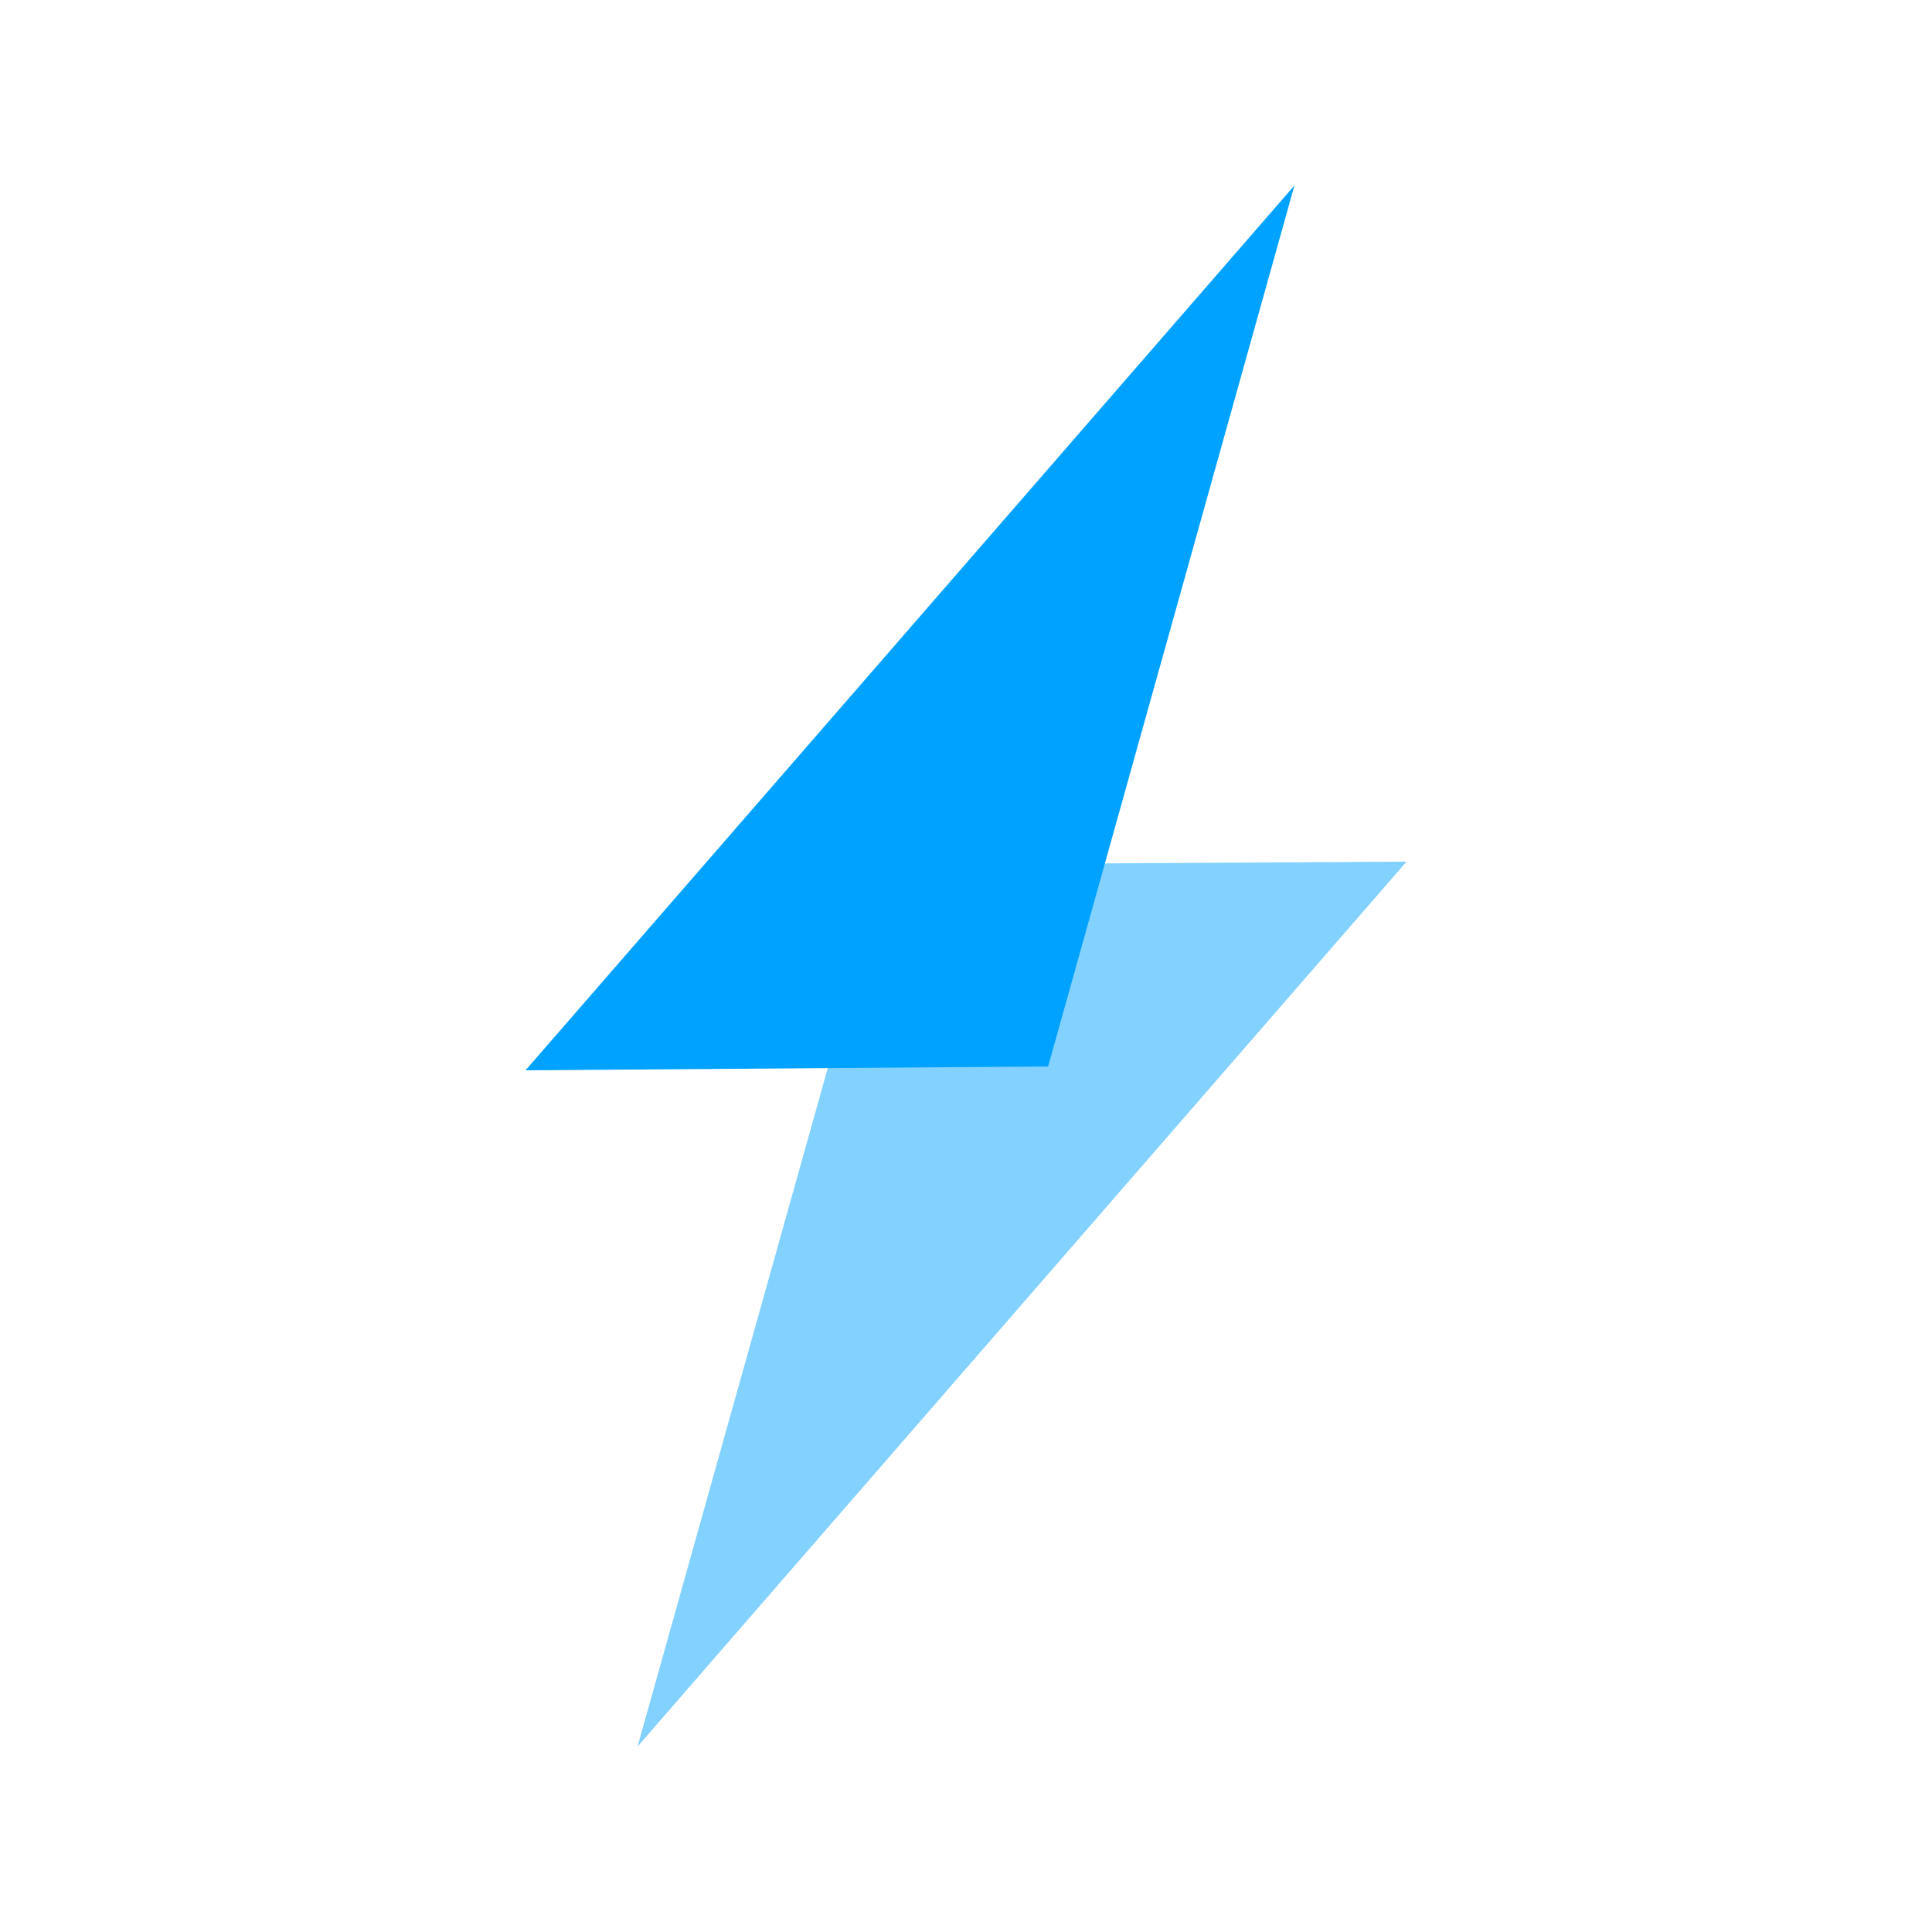
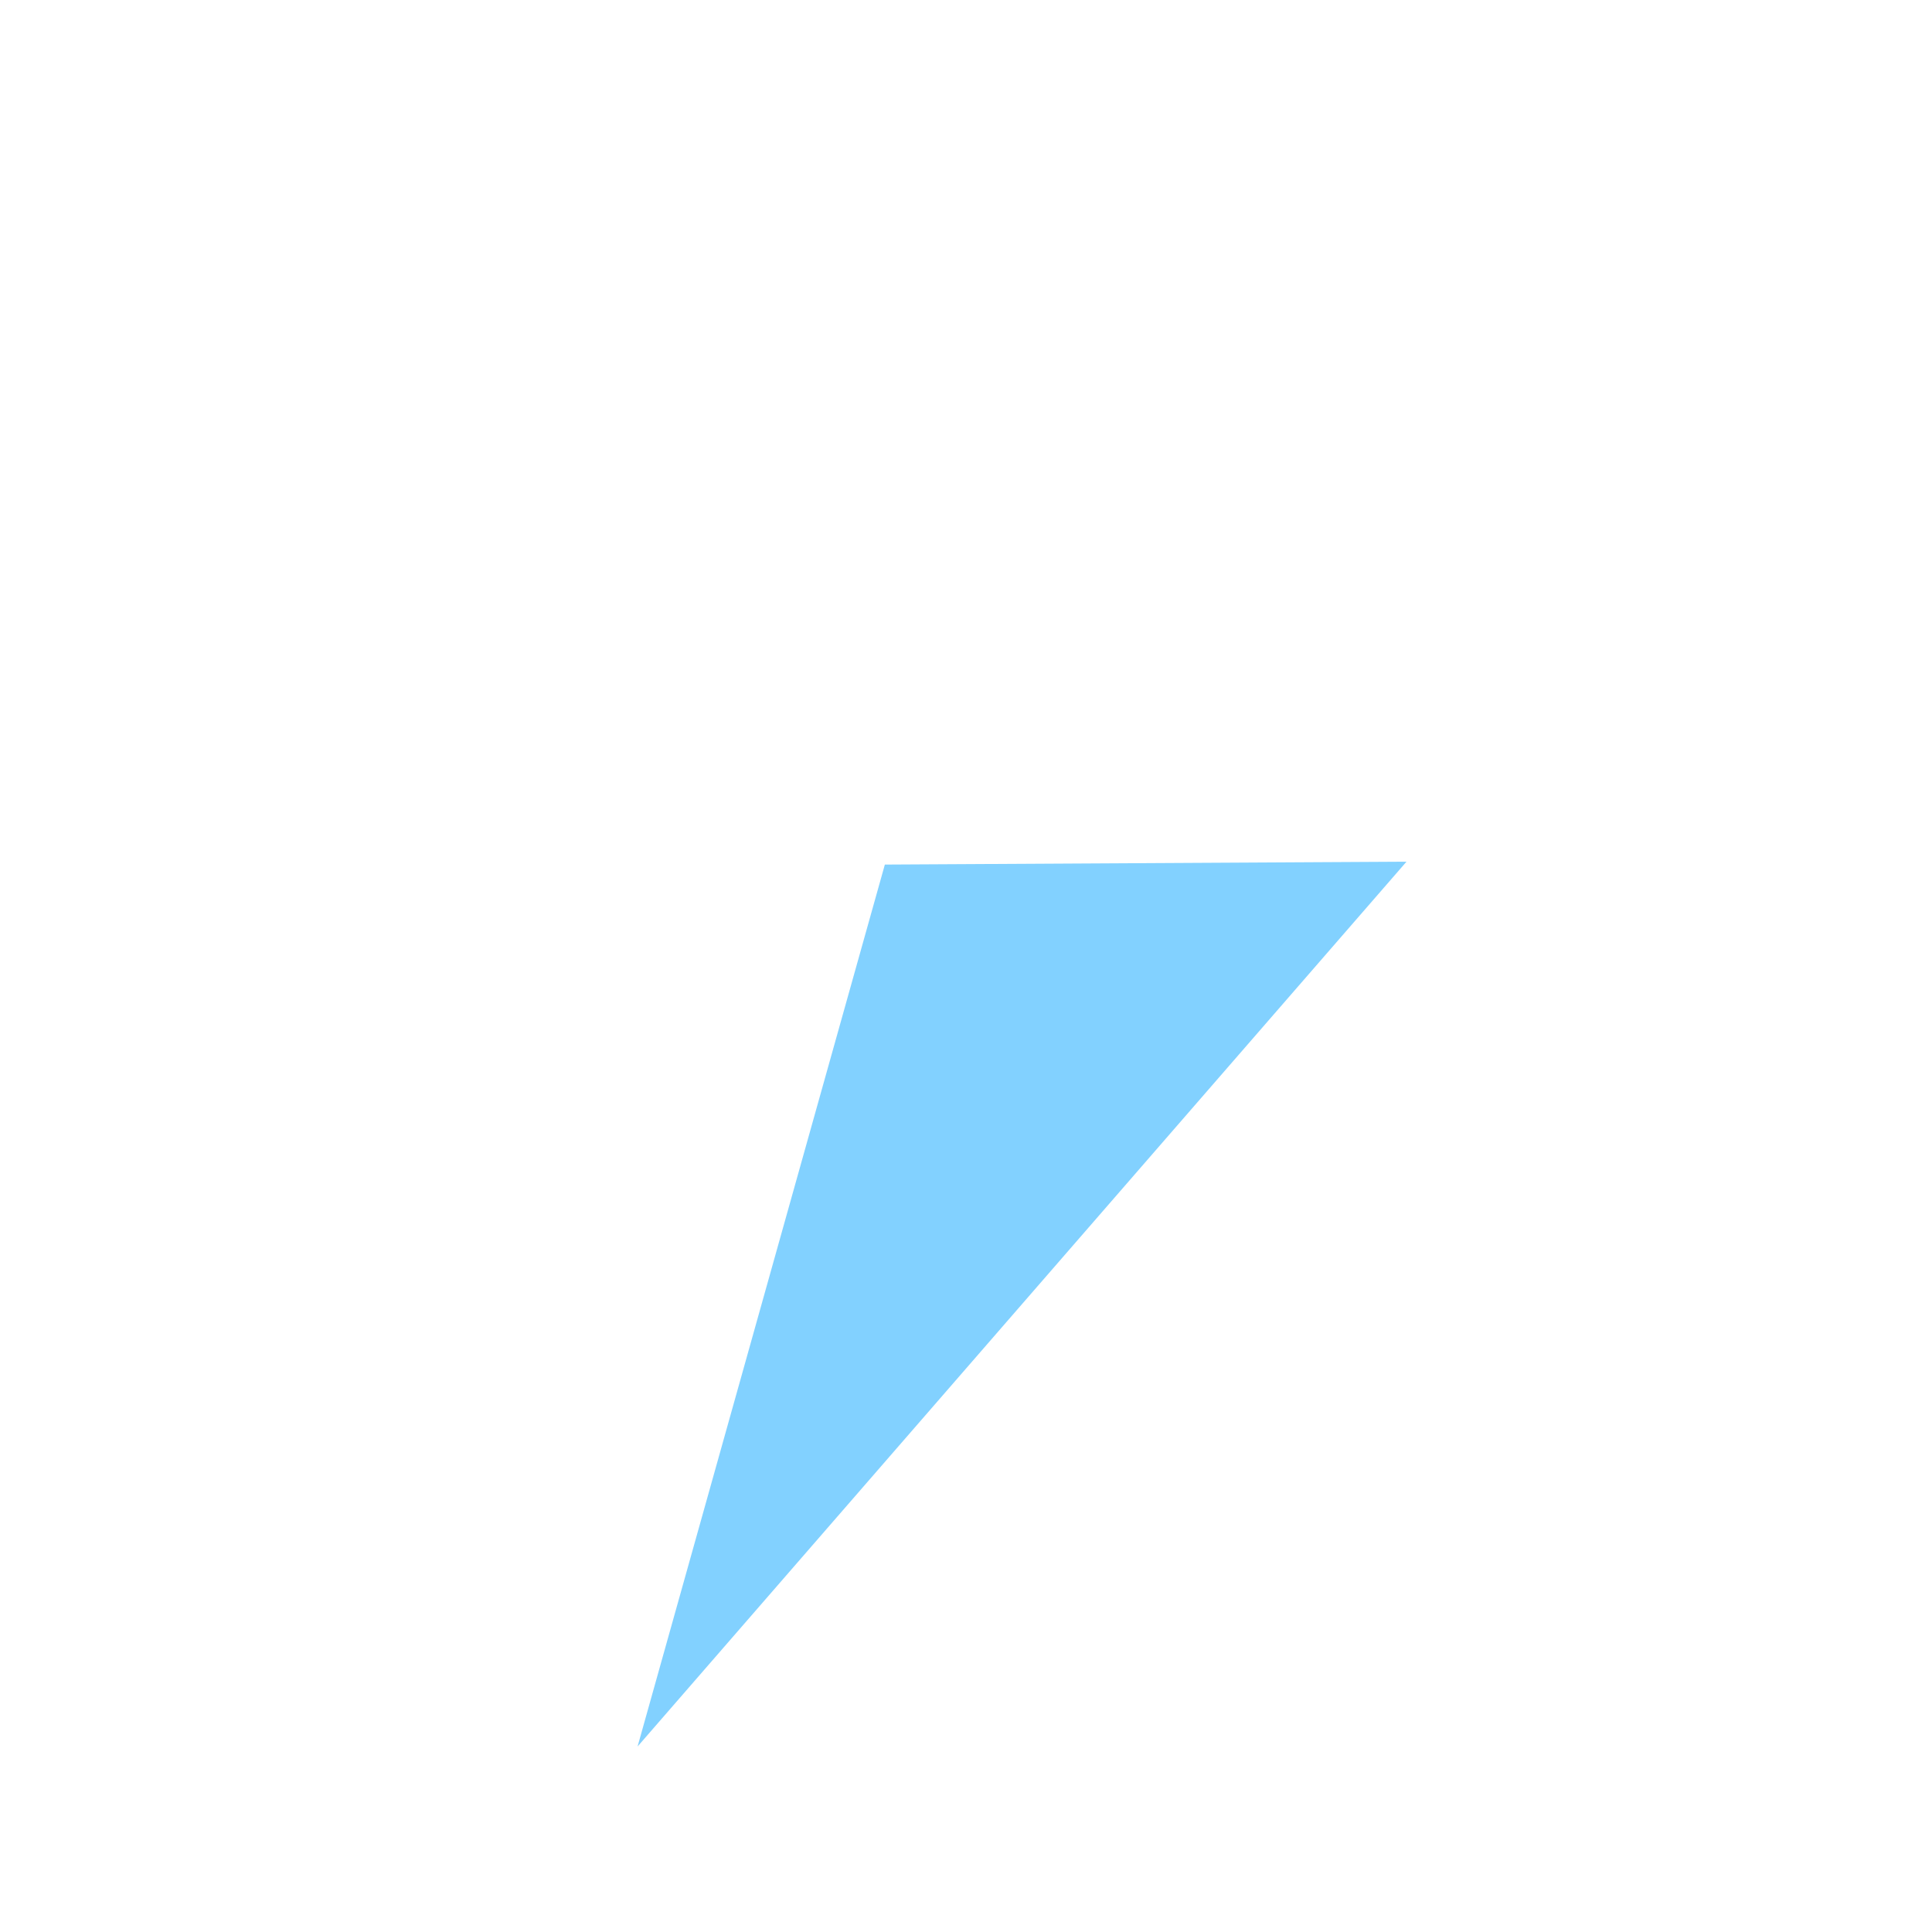
<svg xmlns="http://www.w3.org/2000/svg" xmlns:xlink="http://www.w3.org/1999/xlink" viewBox="0 0 1024 1024">
  <symbol id="icon06jifanggaikuang_dianlishebei" viewBox="0 0 1024 1024">
    <path d="M337.92 925.696l407.552-468.992-276.48 1.536L337.92 925.696z" fill="#82D1FF" />
-     <path d="M686.08 98.304l-407.552 468.992 276.992-2.048z" fill="#00A2FF" />
  </symbol>
  <use xlink:href="#icon06jifanggaikuang_dianlishebei" />
</svg>